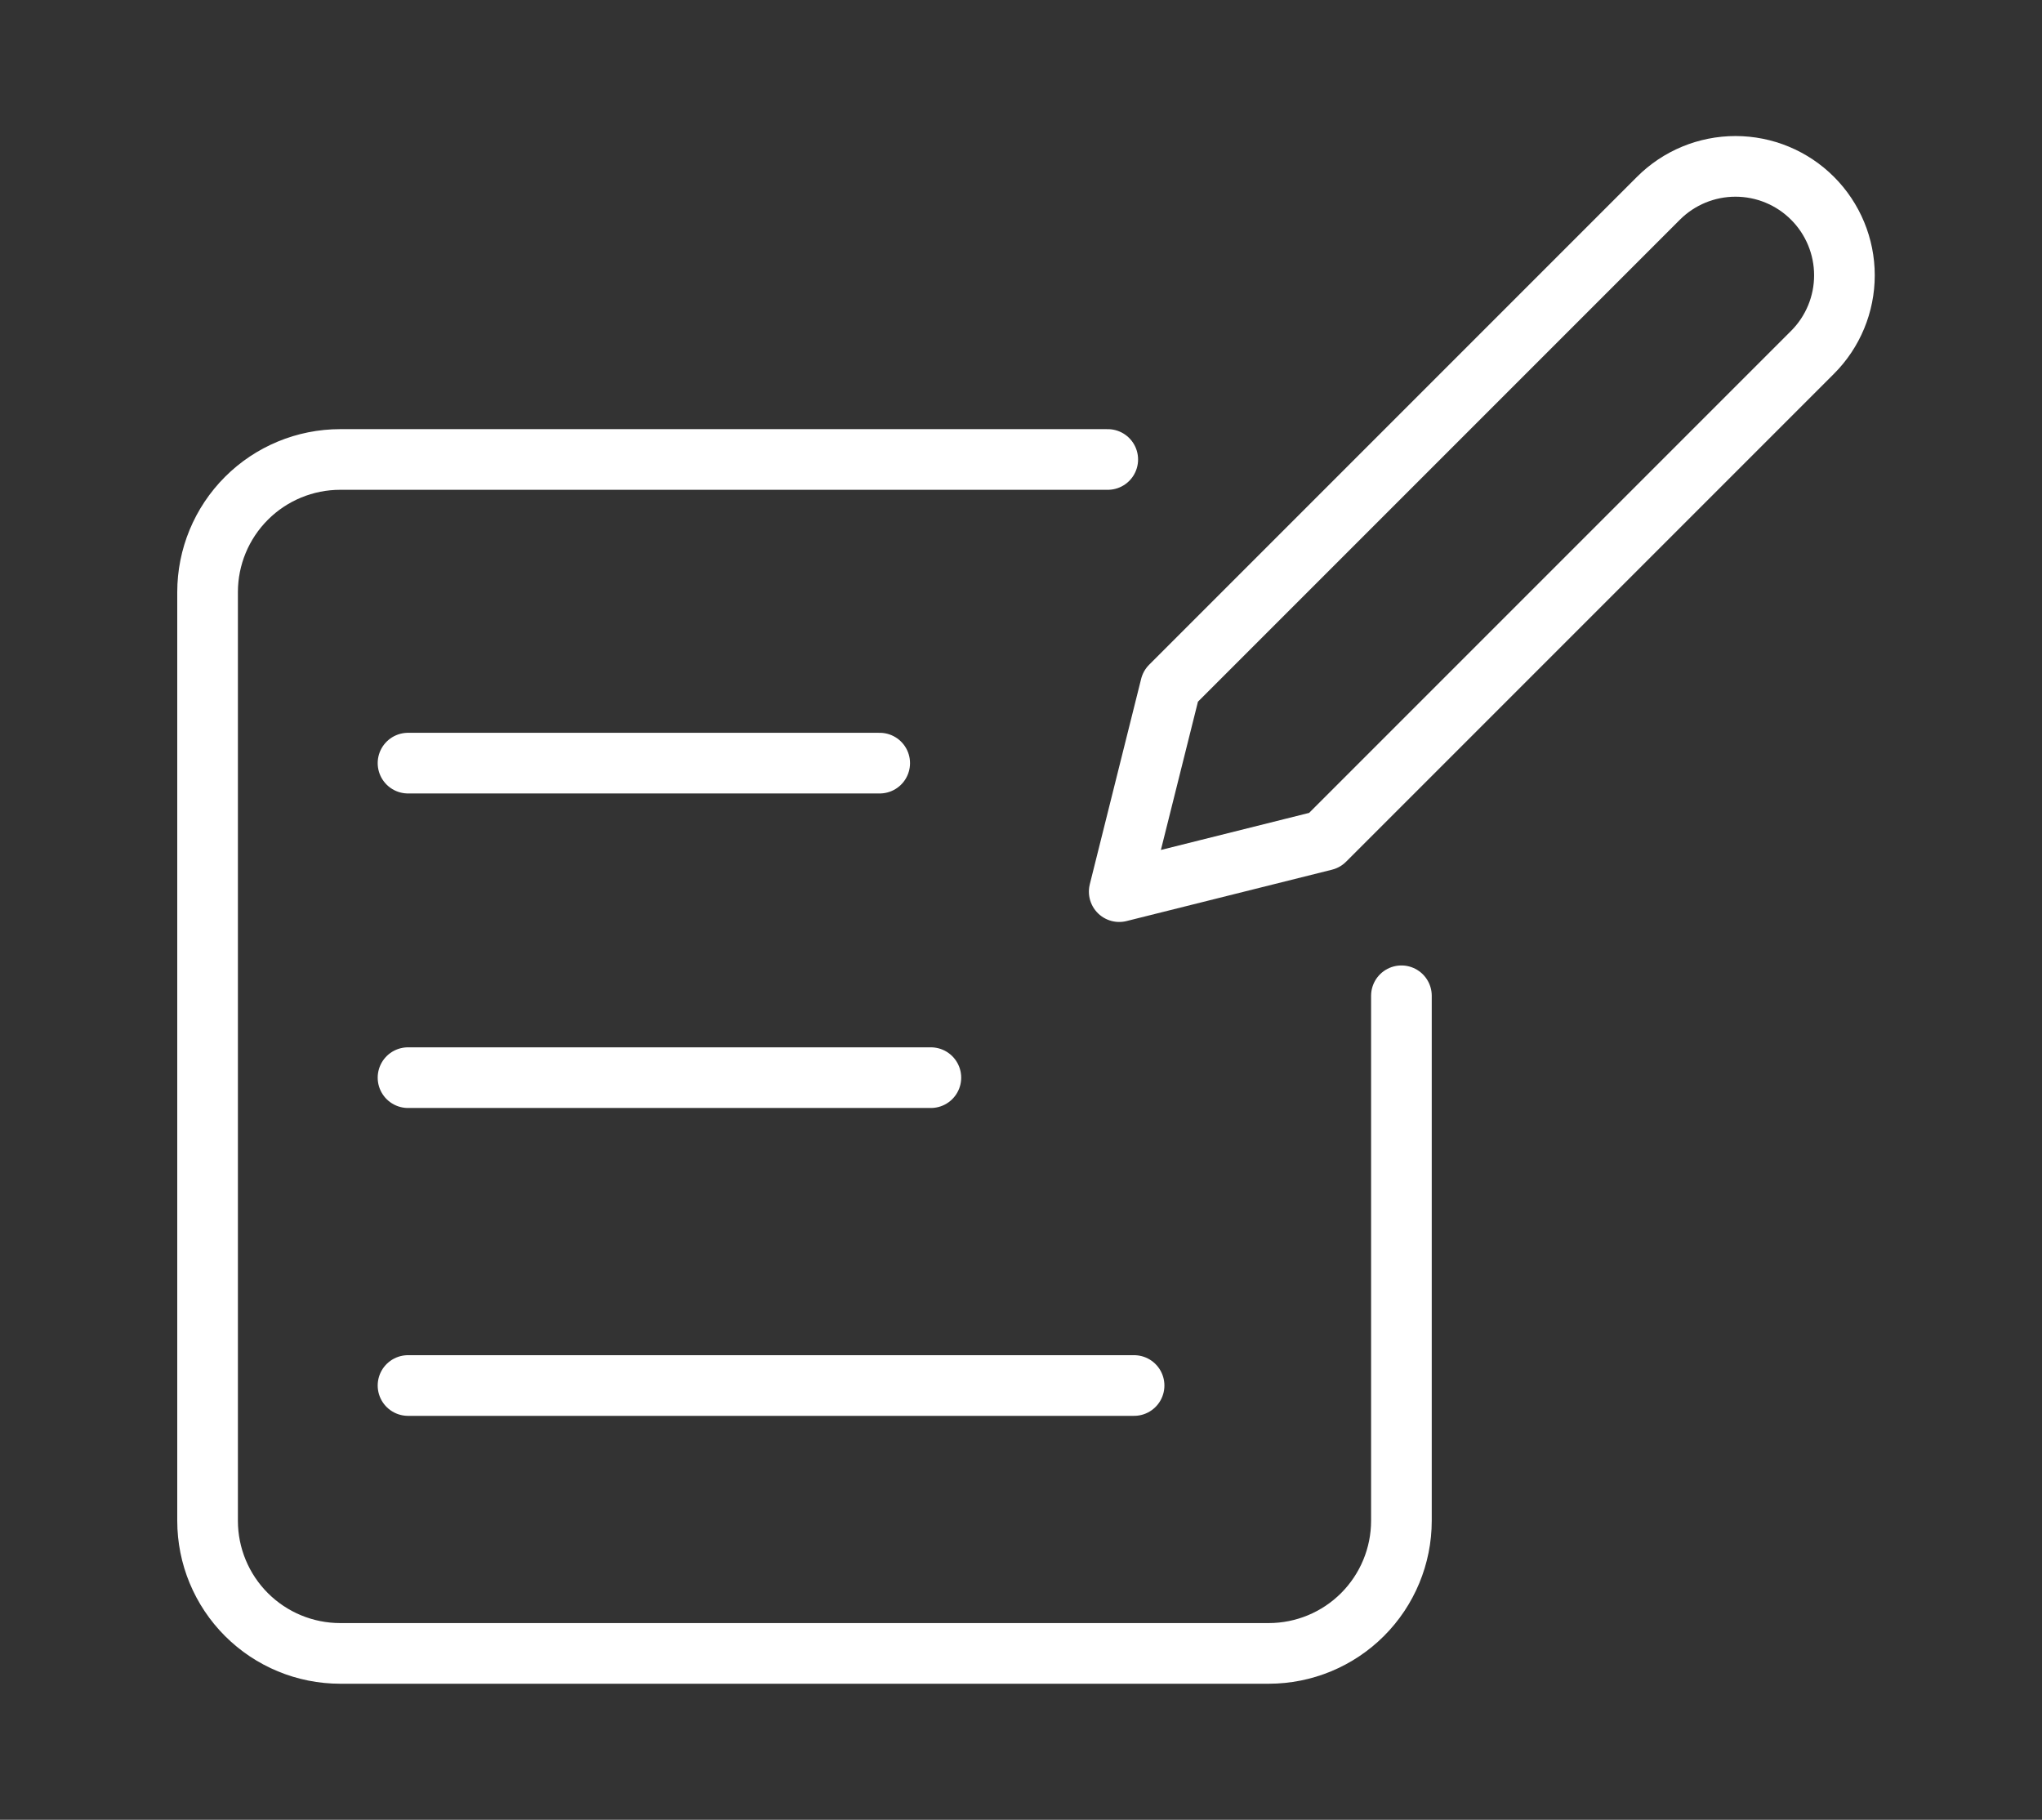
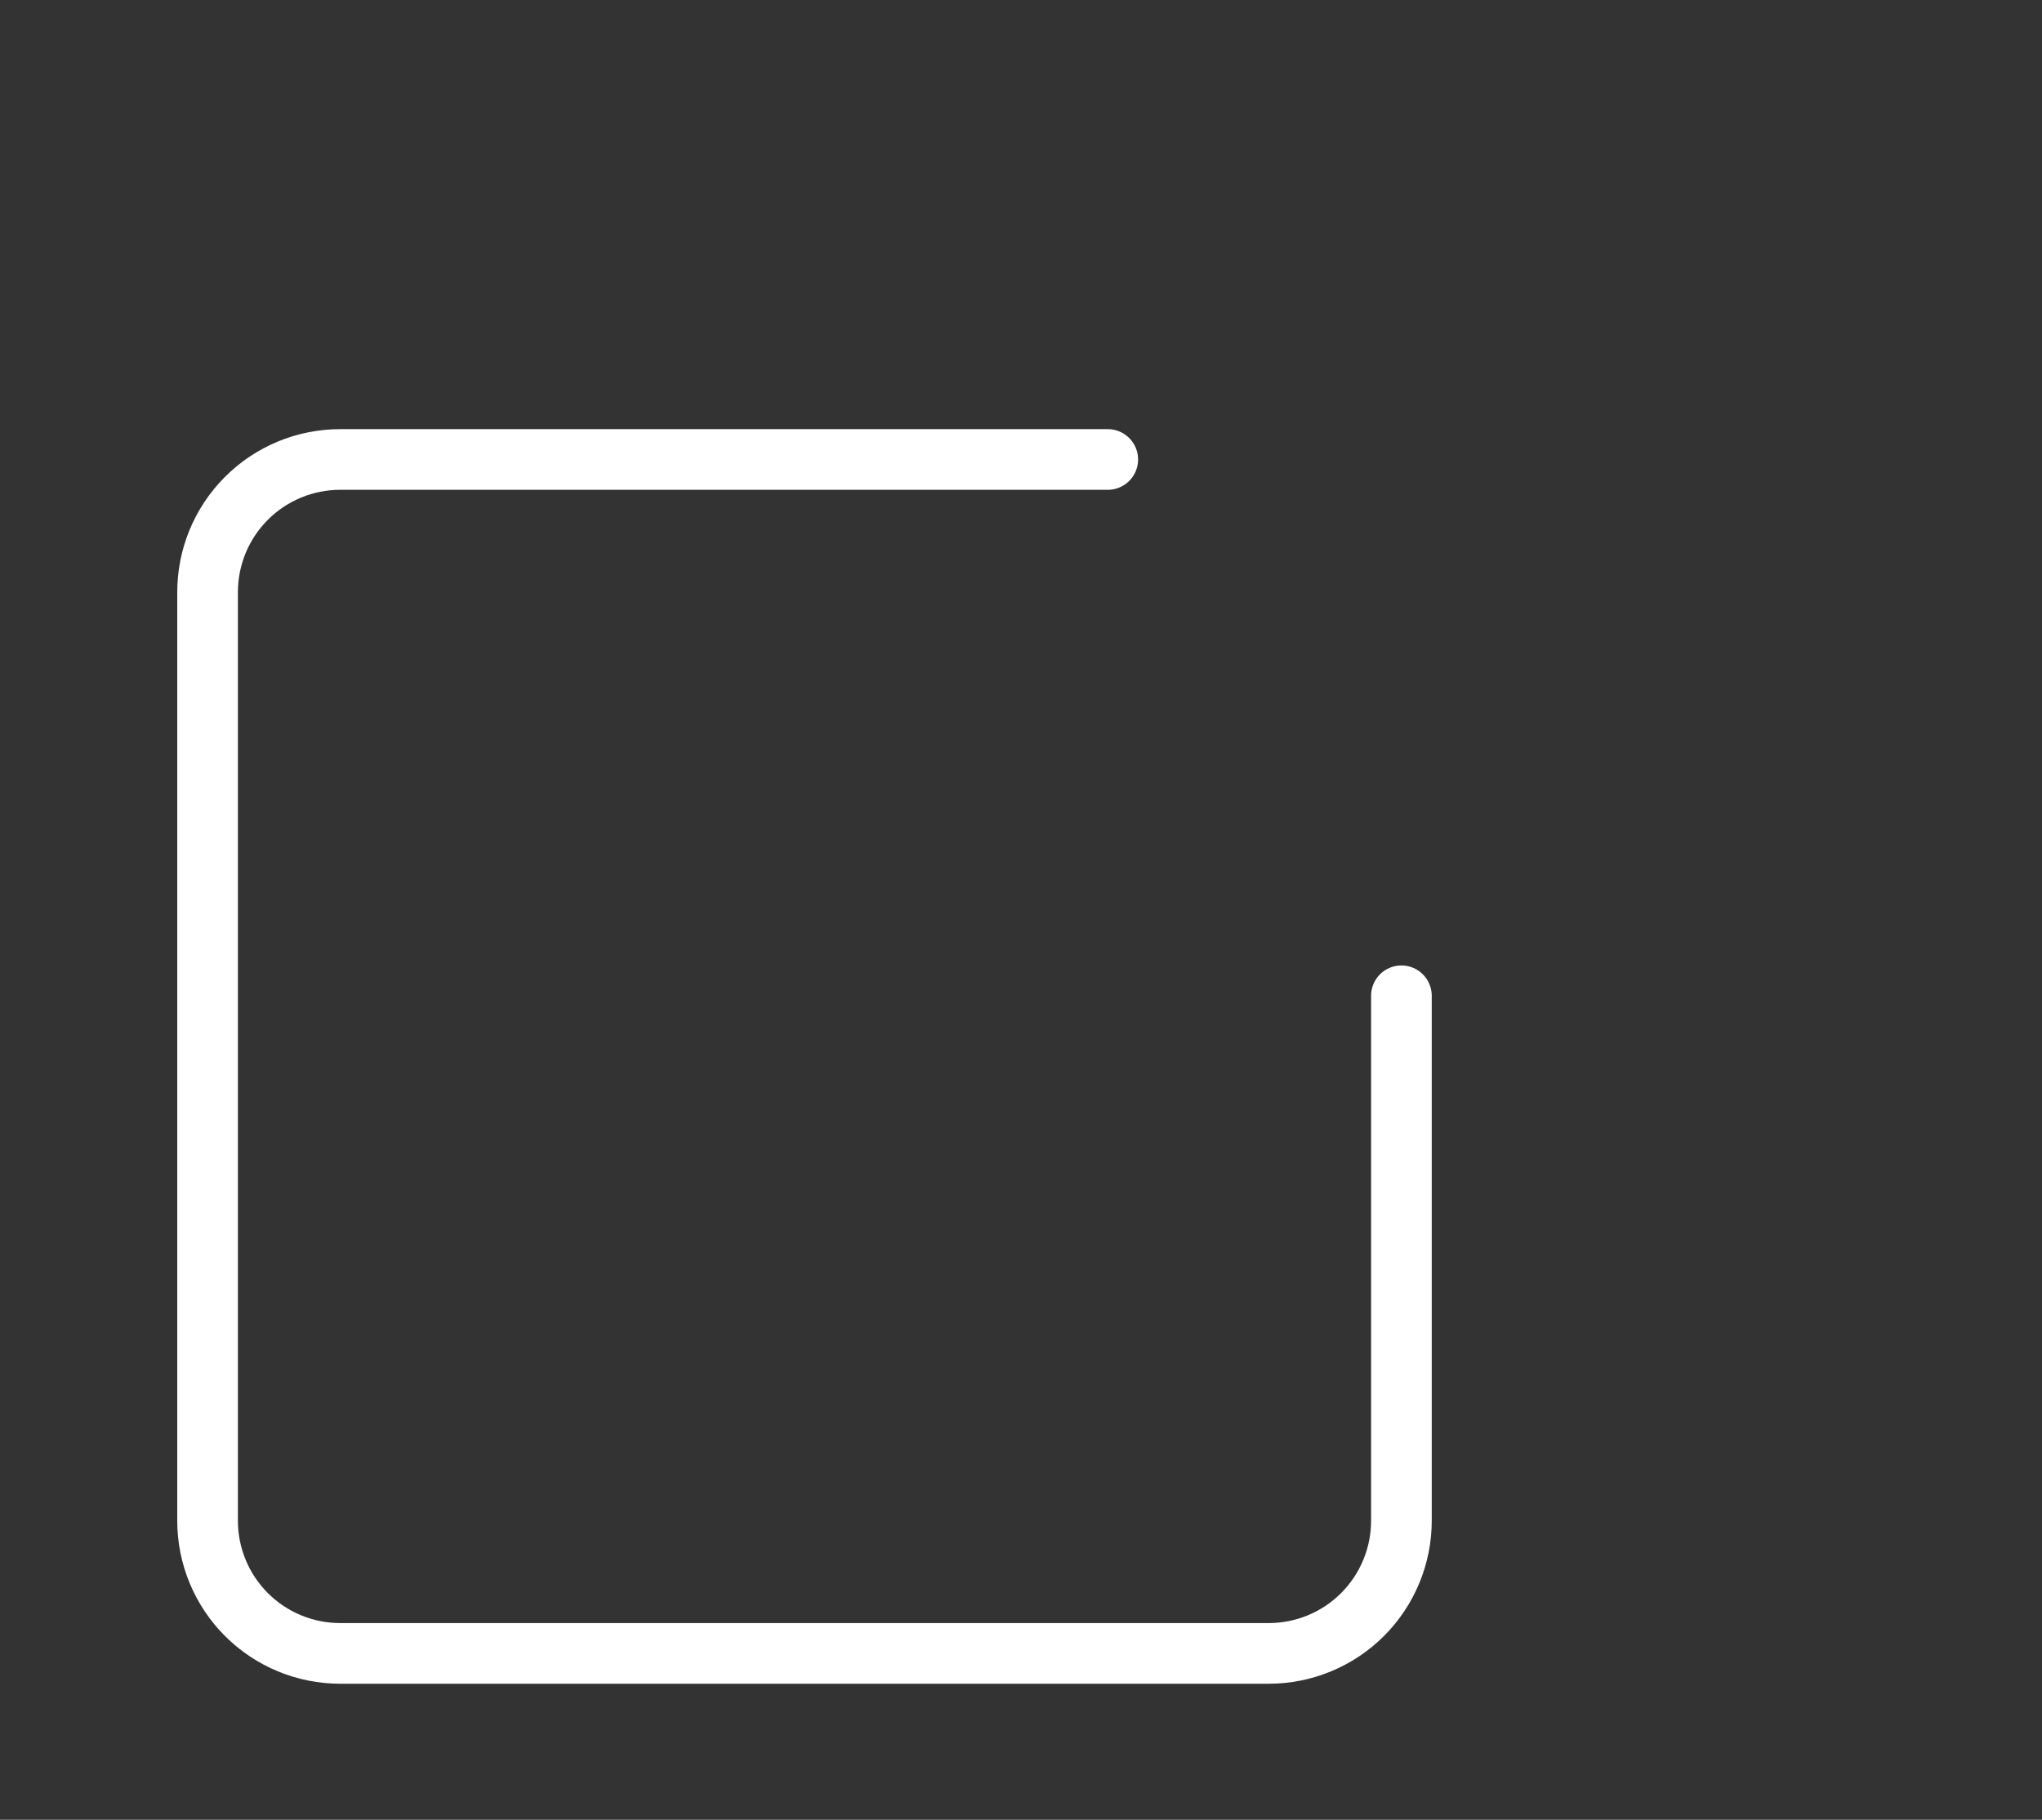
<svg xmlns="http://www.w3.org/2000/svg" width="101" height="90" viewBox="0 0 101 90" fill="none">
  <rect x="0" y="0" width="101" height="90" fill="#333333" stroke="none" />
  <path d="M54.791 22.724H16.828C15.088 22.724 13.419 23.415 12.189 24.645C10.958 25.876 10.267 27.544 10.267 29.285V75.212C10.267 76.952 10.958 78.62 12.189 79.851C13.419 81.081 15.088 81.772 16.828 81.772H62.755C64.495 81.771 66.163 81.08 67.393 79.85C68.623 78.619 69.315 76.951 69.316 75.212V49.248" stroke="white" stroke-width="3" stroke-linecap="round" stroke-linejoin="round" />
-   <path d="M46.042 53.297H20.181M43.511 37.742H20.181M56.093 68.523H20.181" stroke="white" stroke-width="3" stroke-linecap="round" stroke-linejoin="round" />
-   <path d="M82.029 9.806C83.039 8.795 84.41 8.228 85.839 8.228C87.268 8.228 88.639 8.795 89.649 9.806C90.66 10.816 91.228 12.187 91.228 13.616C91.228 15.045 90.66 16.416 89.649 17.426L65.518 41.557L55.358 44.097L57.898 33.937L82.029 9.806Z" stroke="white" stroke-width="3" stroke-linecap="round" stroke-linejoin="round" />
</svg>